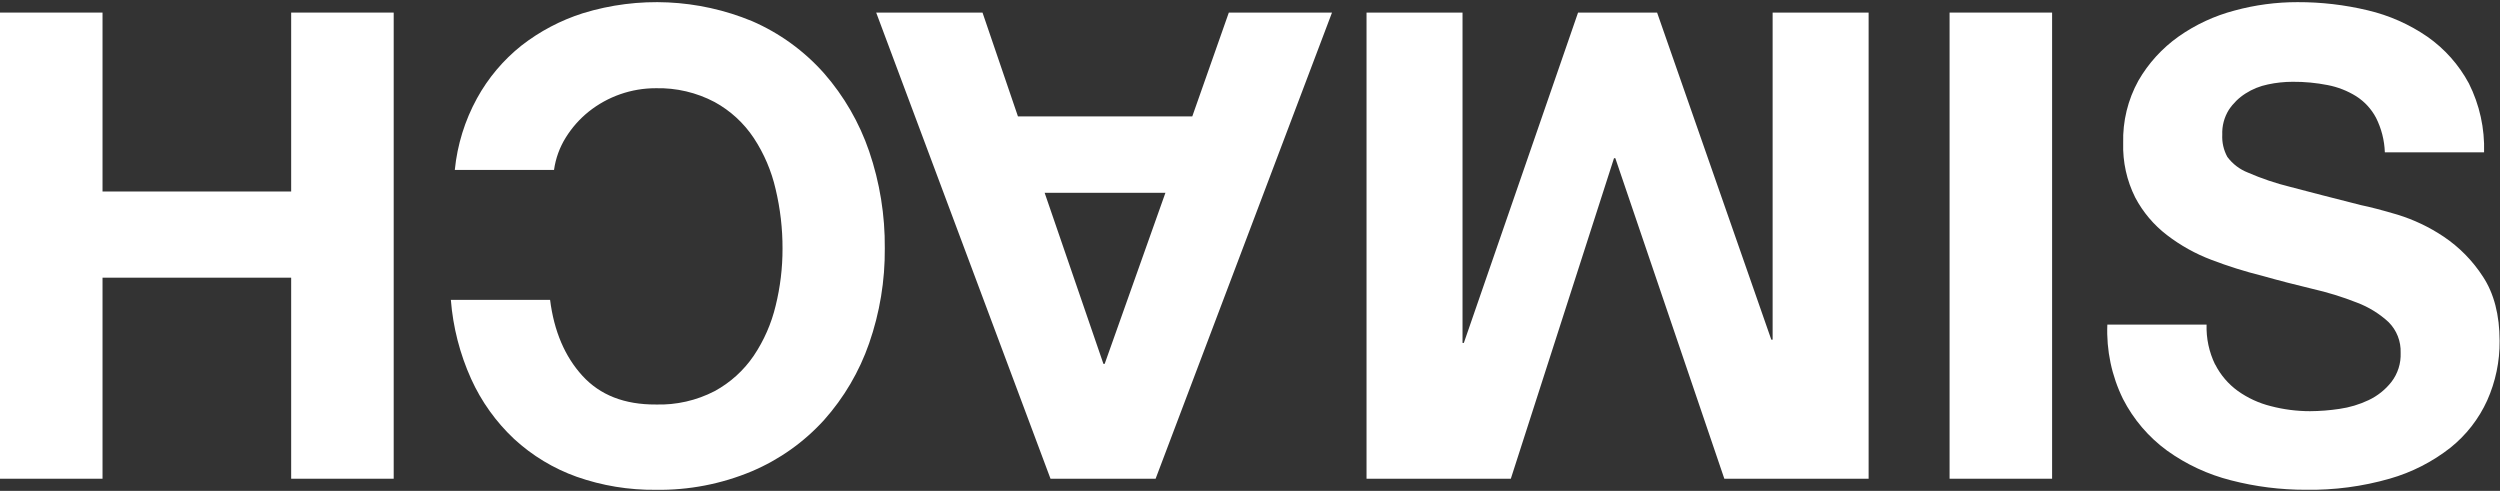
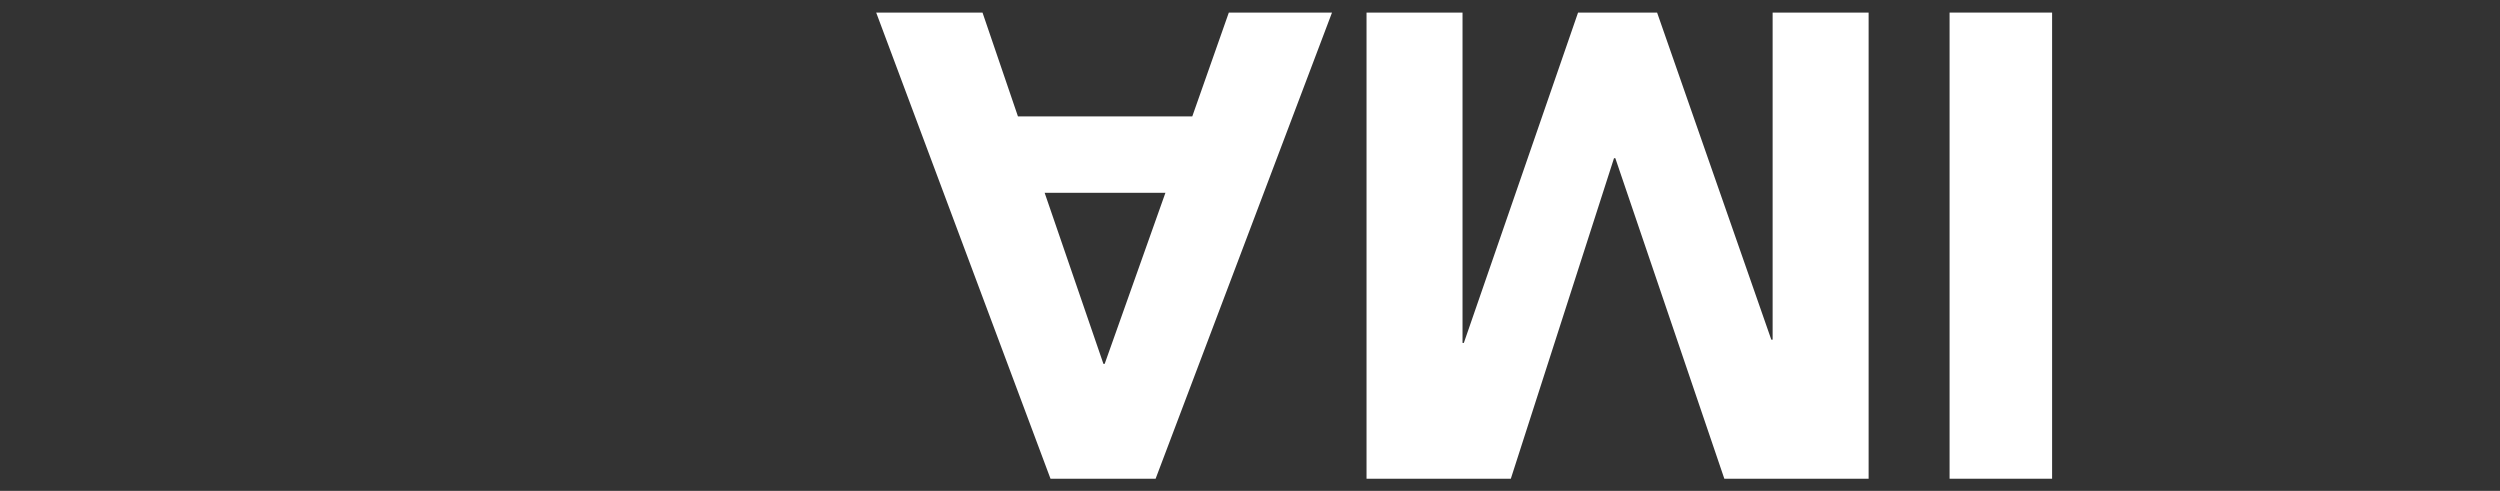
<svg xmlns="http://www.w3.org/2000/svg" width="764" height="150" viewBox="0 0 764 150" fill="none">
  <rect x="0" y="0" width="764" height="150" fill="#333333" stroke="none" />
-   <path d="M676.975 111.393C678.601 114.594 680.966 117.363 683.875 119.469C686.911 121.636 690.328 123.211 693.948 124.111C697.857 125.137 701.882 125.657 705.923 125.658C708.927 125.642 711.926 125.409 714.897 124.962C718.007 124.522 721.033 123.615 723.871 122.27C726.593 120.979 728.977 119.072 730.834 116.7C732.775 114.163 733.766 111.026 733.634 107.834C733.702 106.099 733.409 104.369 732.776 102.753C732.142 101.136 731.18 99.669 729.952 98.442C727.14 95.844 723.851 93.815 720.266 92.47C715.855 90.732 711.319 89.331 706.697 88.277C701.637 87.07 696.532 85.755 691.333 84.285C686.056 82.971 680.863 81.338 675.783 79.396C670.913 77.554 666.341 75.005 662.214 71.83C658.195 68.753 654.891 64.841 652.528 60.365C649.939 55.202 648.673 49.475 648.846 43.701C648.667 37.052 650.27 30.476 653.488 24.655C656.558 19.331 660.744 14.734 665.757 11.179C670.954 7.517 676.765 4.818 682.916 3.21C689.174 1.507 695.631 0.648 702.117 0.657C709.339 0.634 716.537 1.471 723.562 3.148C730.097 4.679 736.29 7.419 741.819 11.225C747.101 14.923 751.441 19.809 754.491 25.491C757.762 32.016 759.357 39.252 759.132 46.548H728.807C728.682 42.866 727.758 39.255 726.099 35.965C724.675 33.285 722.58 31.019 720.018 29.39C717.356 27.741 714.414 26.592 711.338 26.001C707.823 25.308 704.246 24.971 700.663 24.995C698.114 24.996 695.573 25.265 693.081 25.8C690.639 26.295 688.309 27.239 686.212 28.585C684.185 29.878 682.451 31.58 681.121 33.583C679.714 35.854 679.019 38.494 679.125 41.164C679.002 43.523 679.538 45.869 680.672 47.941C682.273 50.099 684.451 51.761 686.954 52.737C691.144 54.563 695.481 56.028 699.92 57.116C705.438 58.581 712.659 60.442 721.581 62.701C724.242 63.238 727.935 64.202 732.659 65.595C737.647 67.129 742.384 69.381 746.724 72.279C751.542 75.502 755.649 79.678 758.792 84.548C762.175 89.706 763.872 96.255 763.882 104.198C763.936 110.455 762.643 116.65 760.092 122.362C757.537 127.996 753.688 132.948 748.859 136.813C743.341 141.142 737.036 144.358 730.292 146.283C721.96 148.672 713.321 149.814 704.654 149.671C696.951 149.689 689.276 148.722 681.817 146.793C674.786 145.022 668.151 141.94 662.26 137.711C656.604 133.578 651.994 128.179 648.8 121.945C645.327 114.883 643.678 107.063 644.003 99.2H674.329C674.2 103.41 675.092 107.587 676.928 111.377" fill="white" />
  <path d="M627.121 3.845H595.79V146.298H627.121V3.845Z" fill="white" />
  <path d="M526.955 146.298L493.643 48.343H493.241L461.708 146.298H417.612V3.845H446.948V104.801H447.35L482.255 3.845H506.408L541.313 103.811H541.715V3.845H571.051V146.298H526.955Z" fill="white" />
  <path d="M321.034 146.298L267.763 3.845H300.255L311.086 35.578H364.357L375.528 3.845H407.06L353.155 146.298H321.034ZM319.239 58.911L337.203 111.191H337.59L356.156 58.911H319.239Z" fill="white" />
-   <path d="M169.313 51.933H138.987C139.749 44.258 142.054 36.816 145.764 30.055C149.183 23.828 153.806 18.342 159.364 13.917C164.984 9.546 171.332 6.204 178.117 4.046C195.097 -1.187 213.371 -0.339 229.794 6.444C238.222 10.091 245.748 15.542 251.842 22.412C257.936 29.384 262.613 37.478 265.612 46.239C268.868 55.774 270.484 65.793 270.393 75.868C270.475 85.751 268.858 95.575 265.612 104.91C262.609 113.553 257.93 121.519 251.842 128.35C245.712 135.103 238.189 140.445 229.794 144.008C220.492 147.91 210.483 149.844 200.397 149.686C192.181 149.777 184.012 148.431 176.26 145.71C169.161 143.181 162.646 139.245 157.105 134.137C151.564 128.936 147.1 122.696 143.969 115.771C140.529 108.143 138.435 99.977 137.78 91.634H168.106C169.313 101.207 172.608 108.943 177.993 114.843C183.377 120.743 190.855 123.667 200.428 123.616C206.666 123.807 212.849 122.401 218.391 119.531C223.185 116.928 227.287 113.214 230.351 108.7C233.47 104.054 235.733 98.888 237.035 93.445C238.447 87.73 239.154 81.863 239.139 75.977C239.158 69.865 238.452 63.773 237.035 57.828C235.761 52.251 233.497 46.947 230.351 42.17C227.314 37.592 223.209 33.822 218.391 31.184C212.862 28.266 206.678 26.812 200.428 26.96C192.961 26.945 185.713 29.478 179.88 34.139C177.126 36.357 174.766 39.025 172.902 42.03C171.028 45.033 169.805 48.396 169.313 51.902" fill="white" />
-   <path d="M31.331 3.845V58.524H88.981V3.845H120.312V146.298H88.981V84.858H31.331V146.298H0V3.845H31.331Z" fill="white" />
</svg>